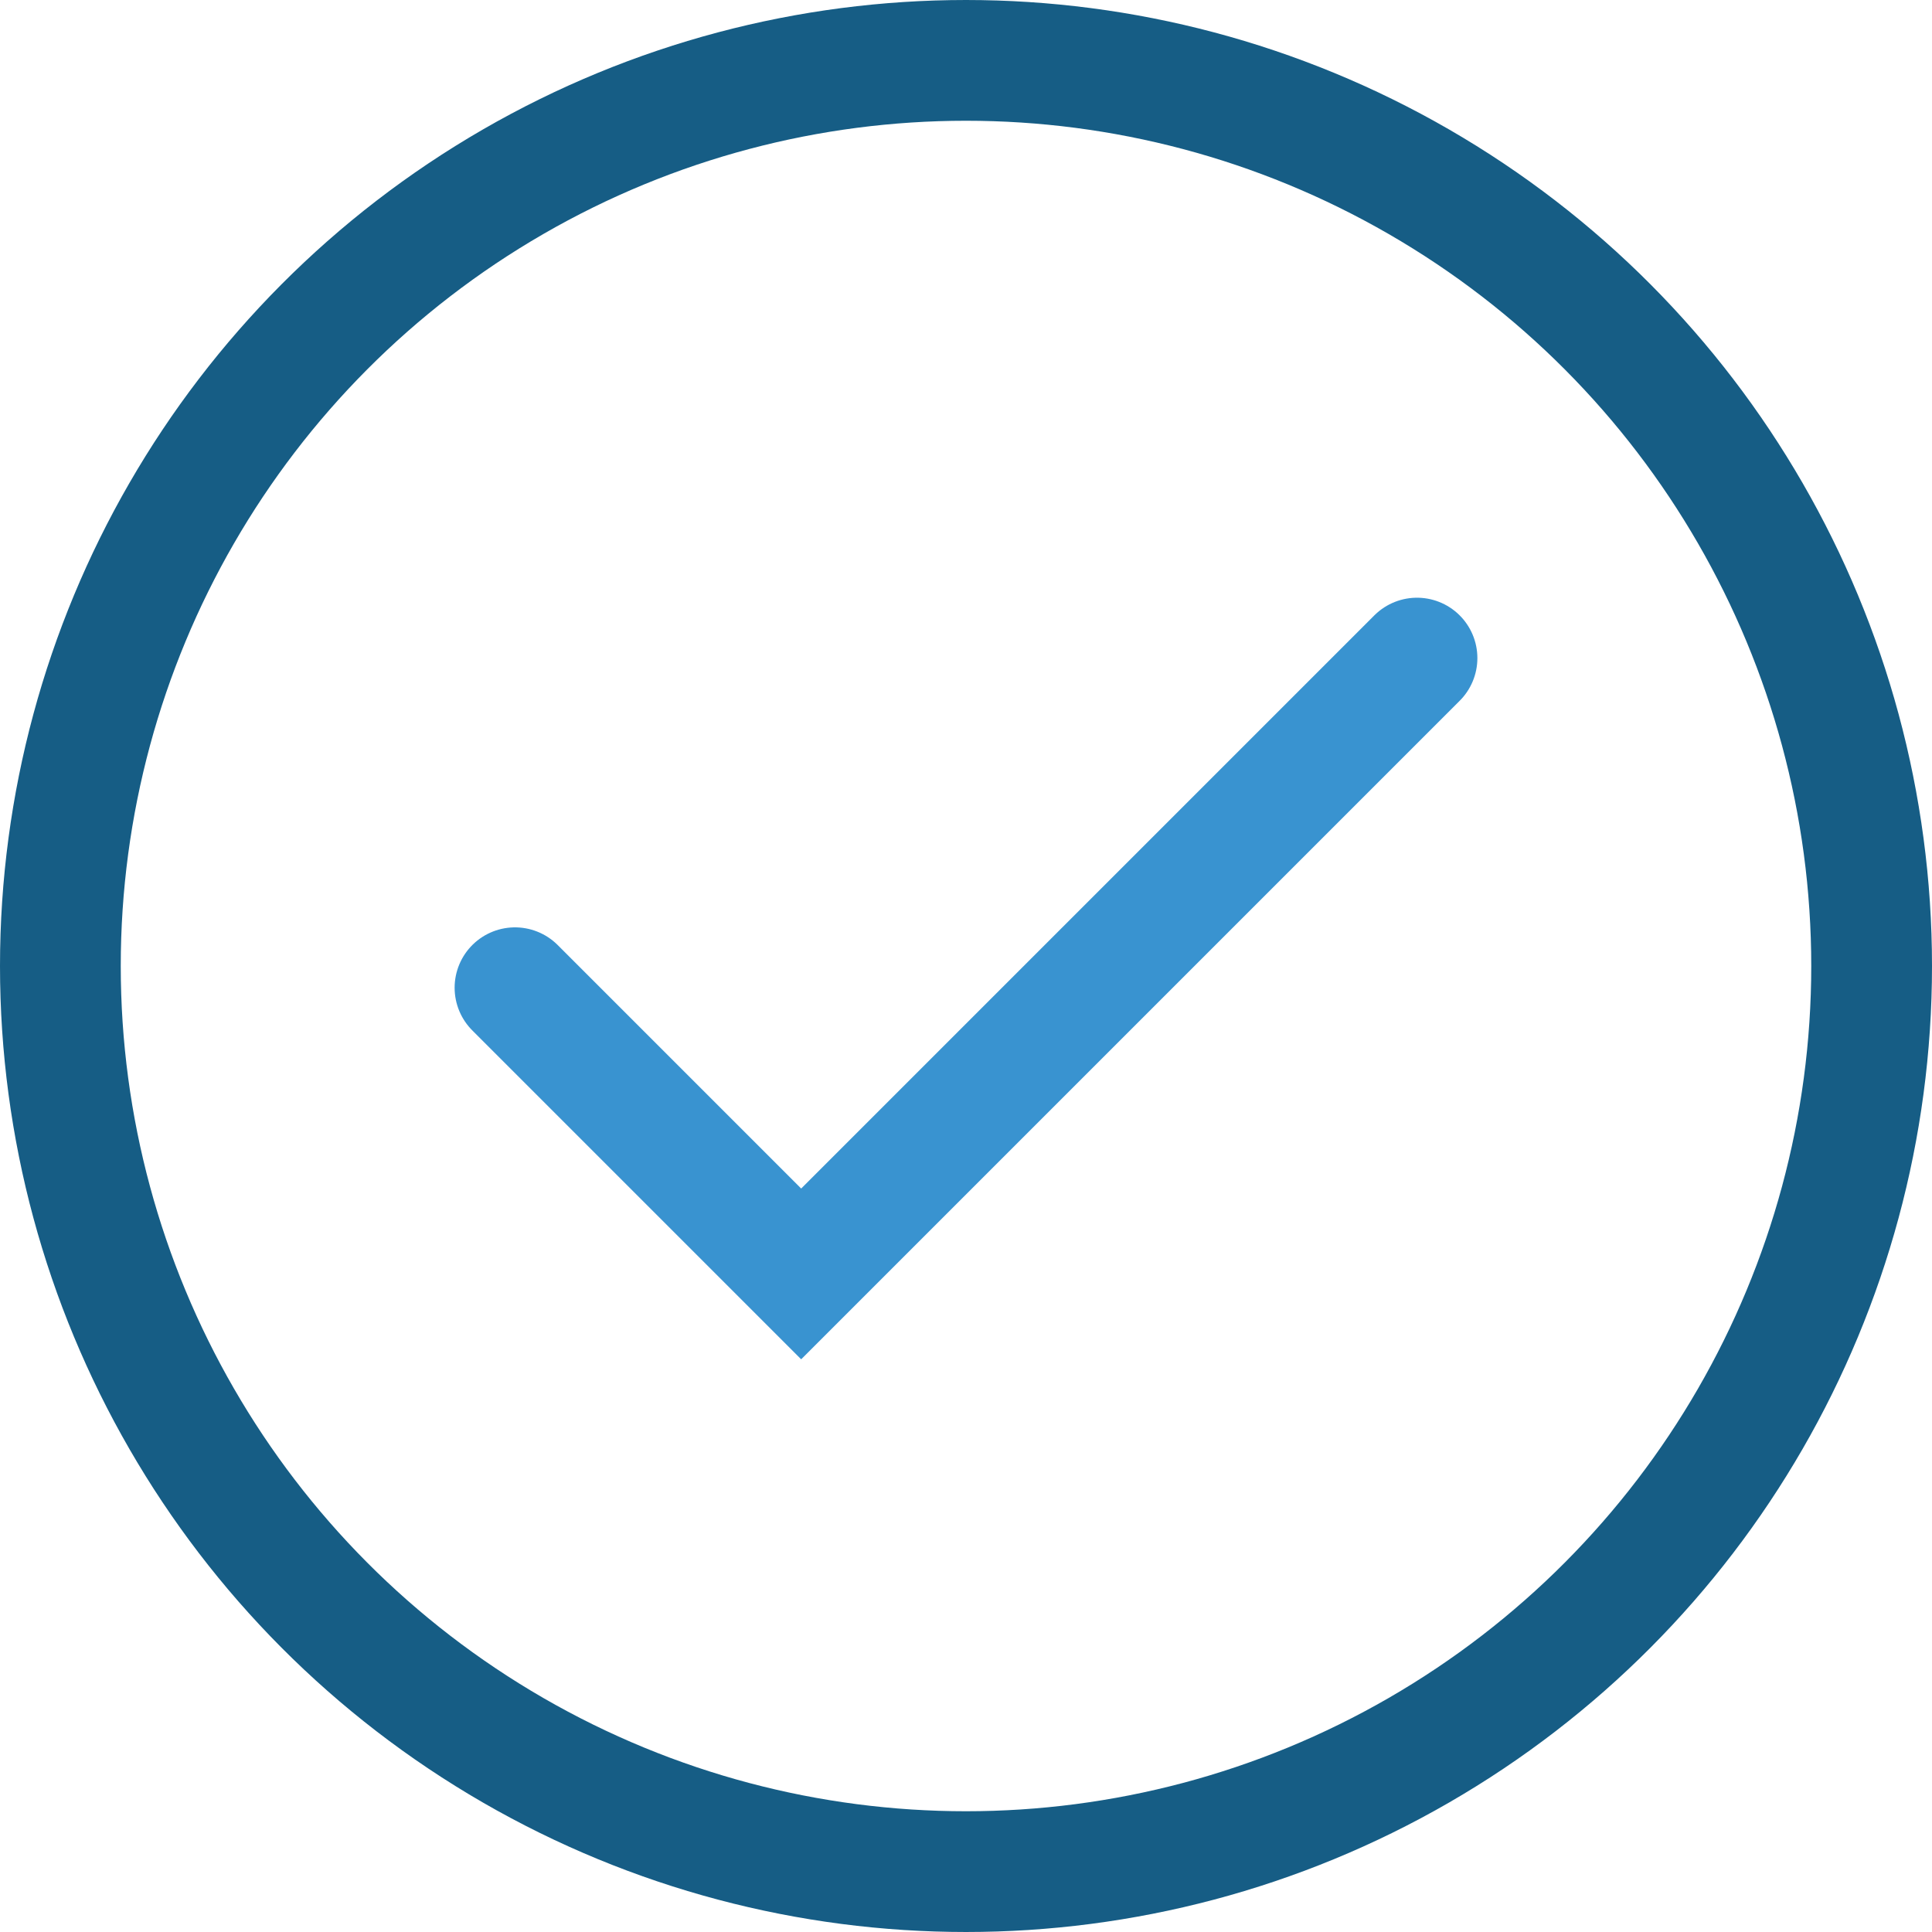
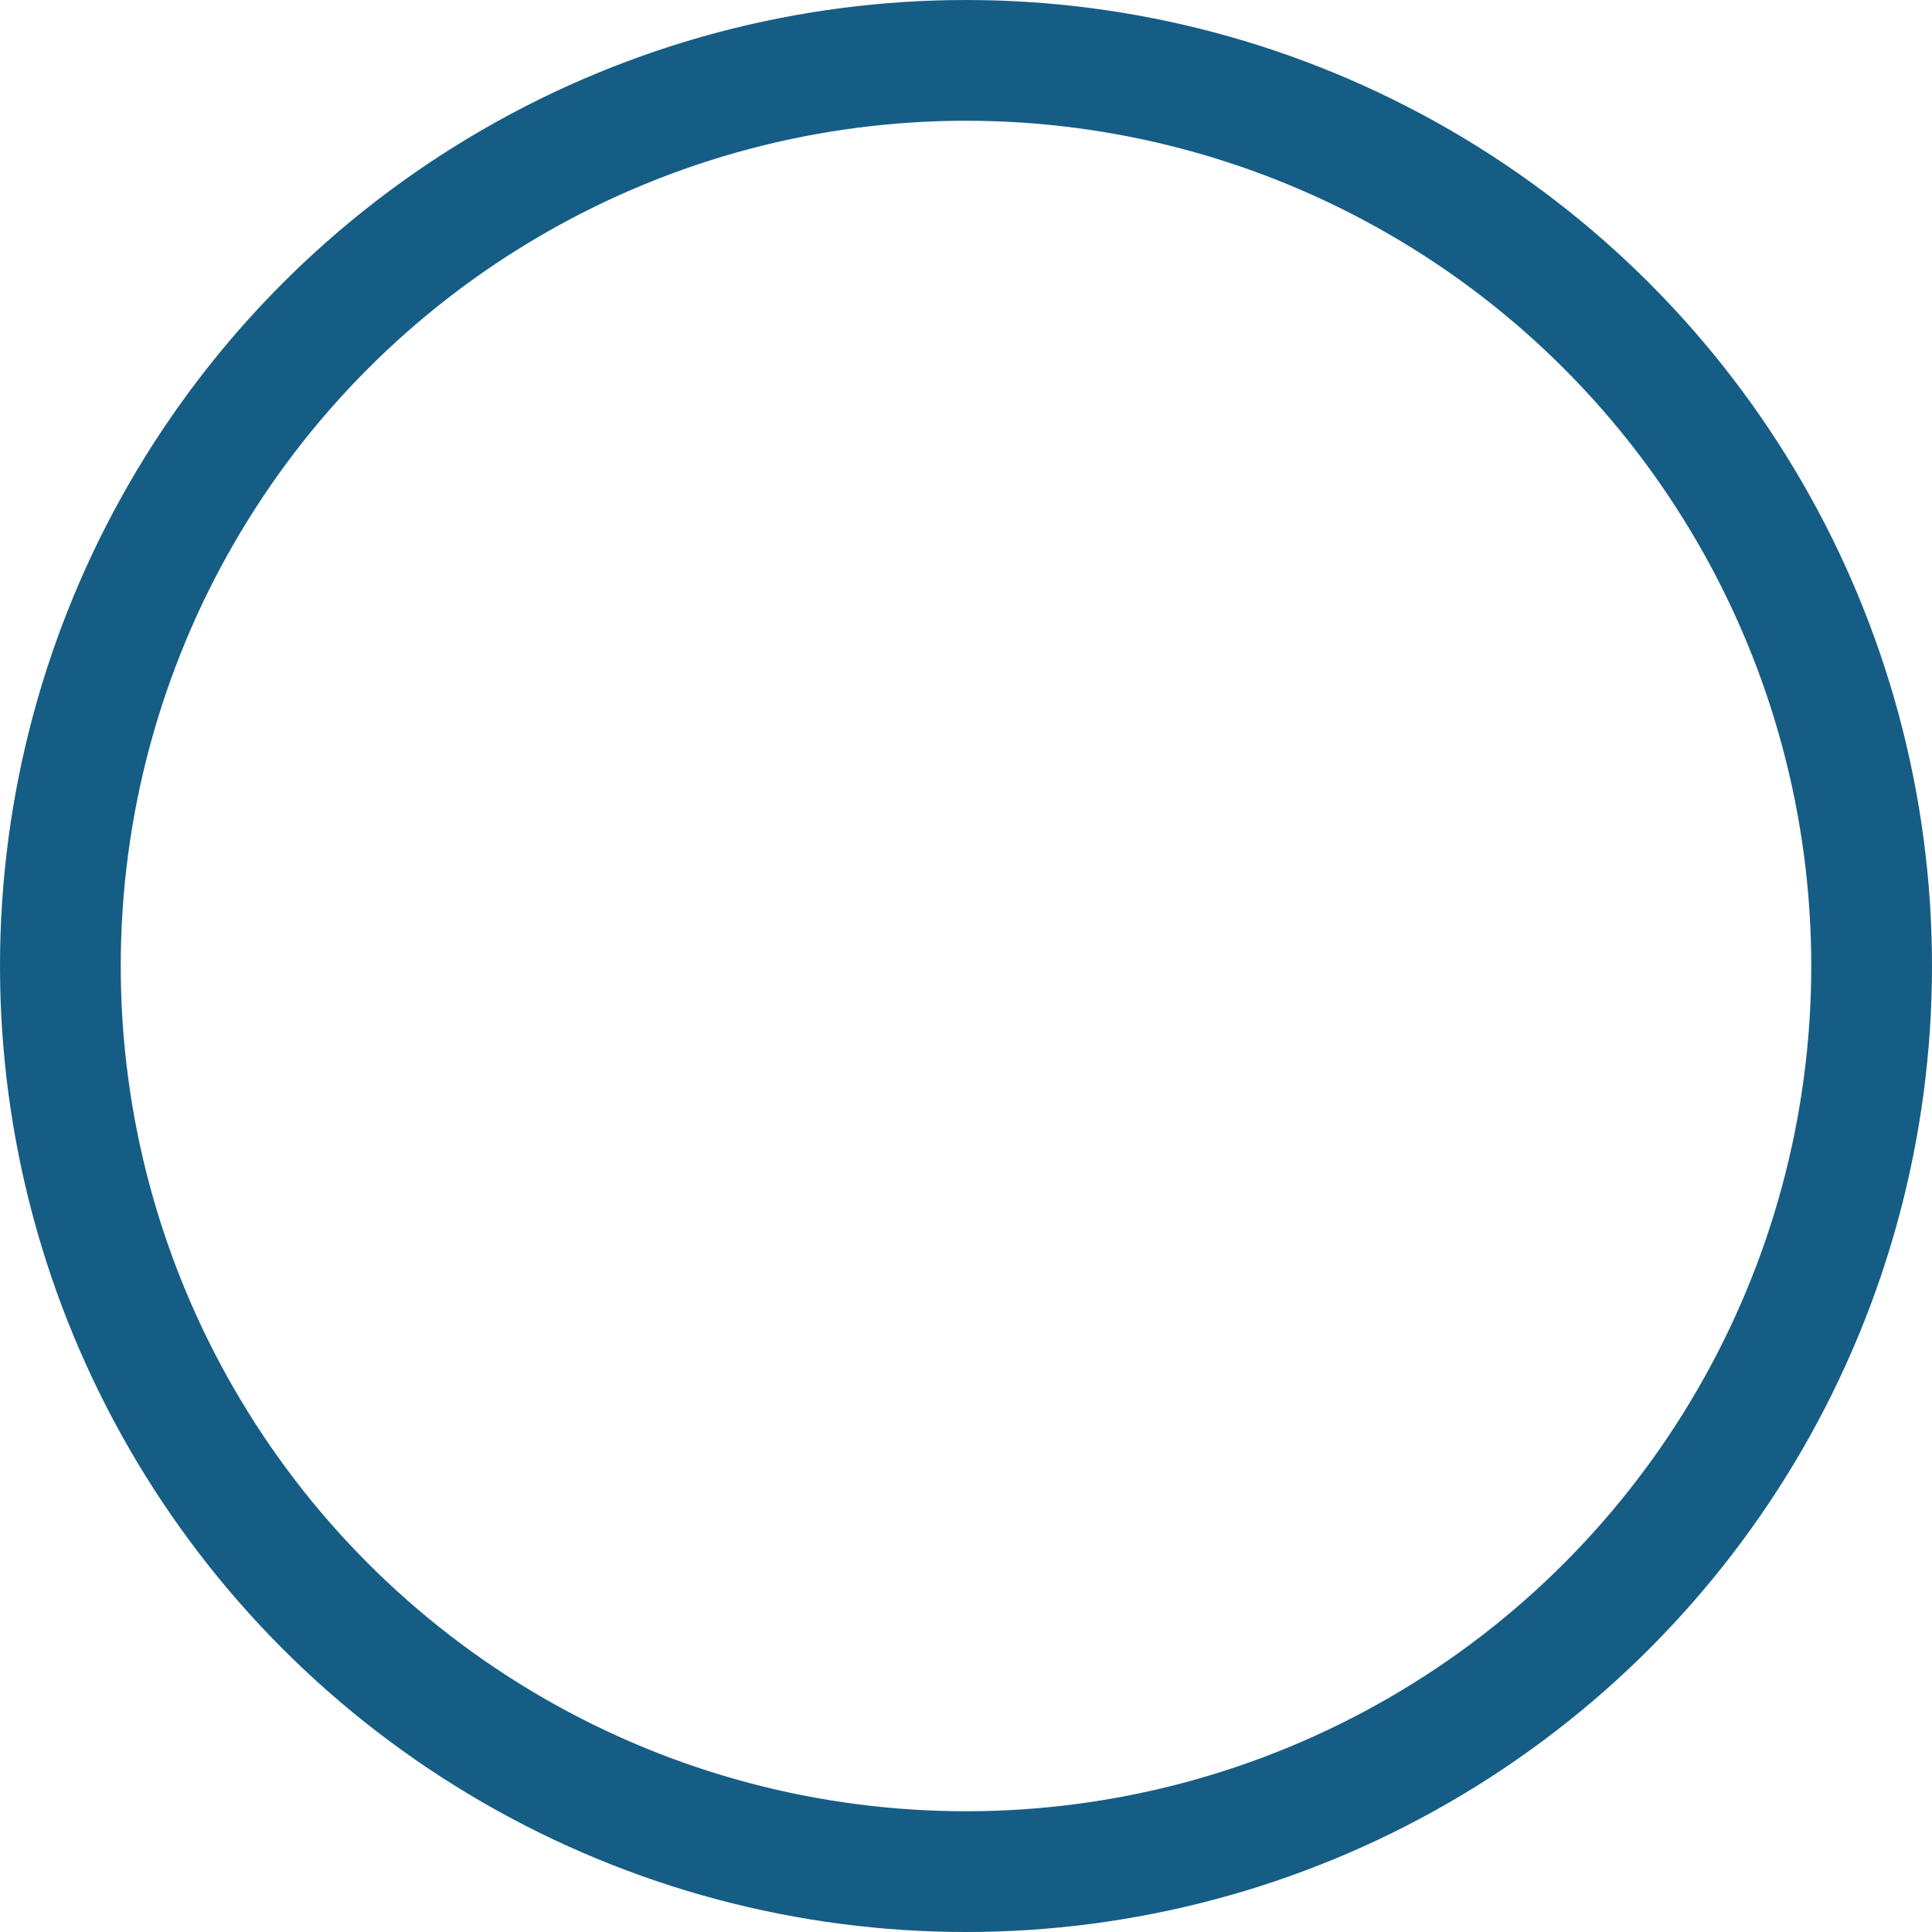
<svg xmlns="http://www.w3.org/2000/svg" version="1.1" id="Layer_1" x="0px" y="0px" width="32px" height="32px" viewBox="0 0 32 32" style="enable-background:new 0 0 32 32;" xml:space="preserve">
  <style type="text/css"> .st0{fill:none;stroke:#165D85;stroke-width:2;stroke-miterlimit:10;} .st1{fill:none;stroke:#3993D0;stroke-width:2;stroke-linecap:round;stroke-miterlimit:10;} </style>
  <circle class="st0" cx="16" cy="16" r="15" />
-   <polyline class="st1" points="8.53,16.36 13.27,21.1 23.47,10.9 " />
</svg>